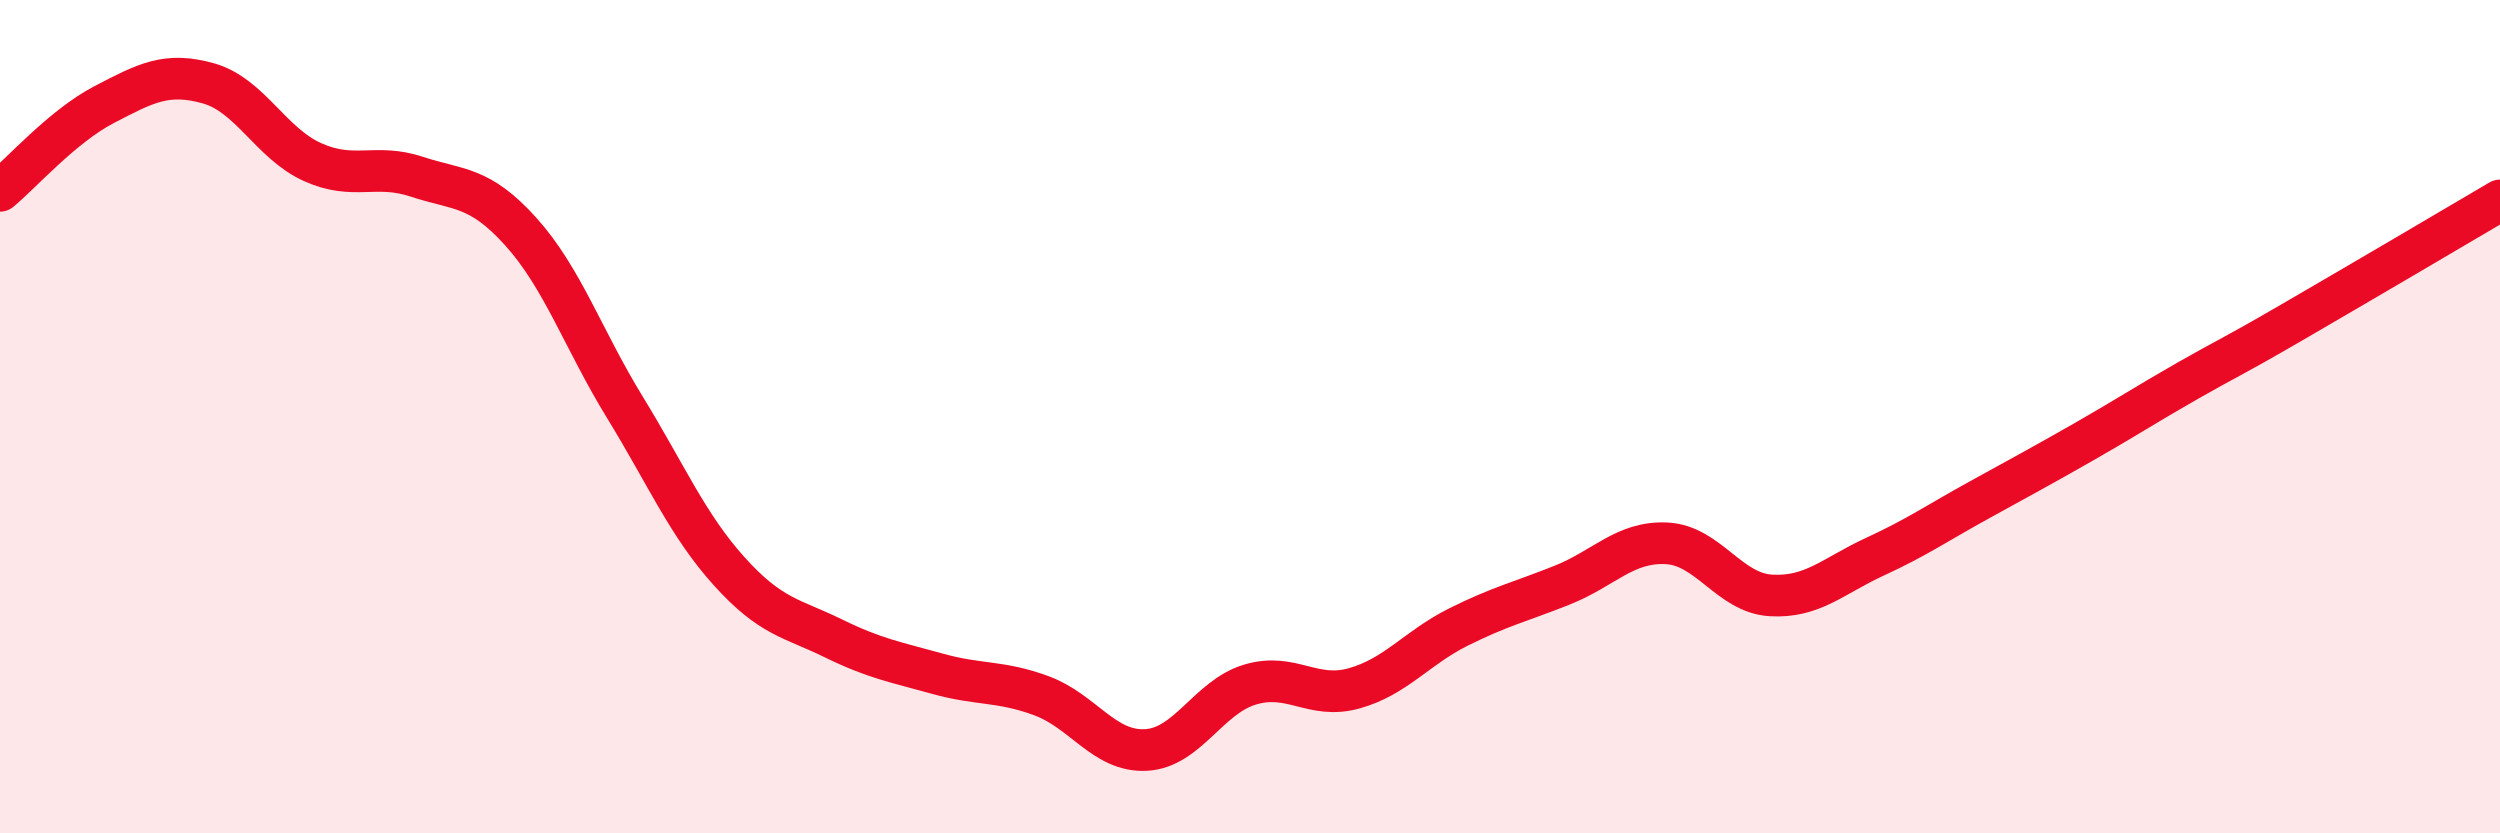
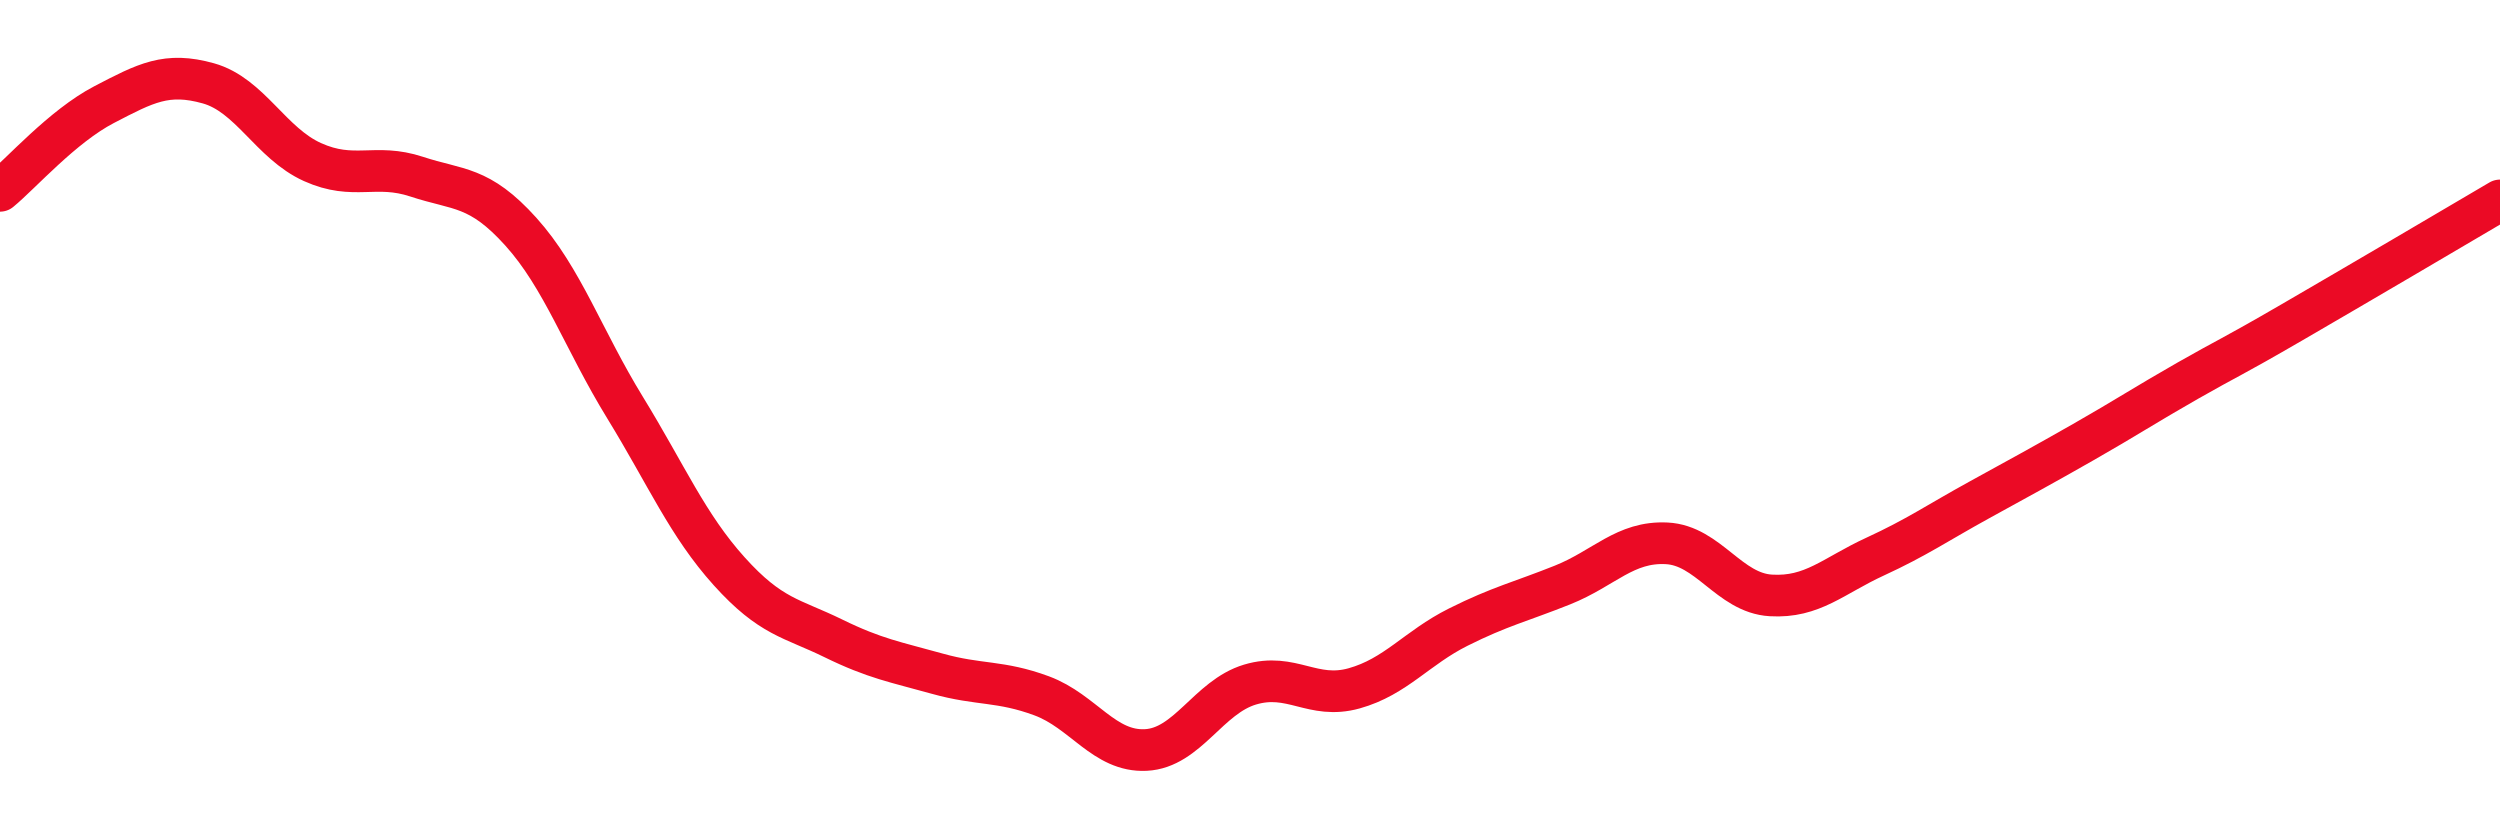
<svg xmlns="http://www.w3.org/2000/svg" width="60" height="20" viewBox="0 0 60 20">
-   <path d="M 0,4.58 C 0.5,4.17 1.5,3.03 2.5,2.51 C 3.5,1.99 4,1.72 5,2 C 6,2.28 6.5,3.44 7.5,3.89 C 8.5,4.34 9,3.91 10,4.24 C 11,4.57 11.5,4.45 12.5,5.56 C 13.5,6.67 14,8.15 15,9.78 C 16,11.41 16.5,12.6 17.5,13.71 C 18.5,14.82 19,14.83 20,15.32 C 21,15.81 21.5,15.89 22.5,16.17 C 23.5,16.45 24,16.33 25,16.7 C 26,17.07 26.5,18.05 27.5,18 C 28.5,17.95 29,16.73 30,16.43 C 31,16.13 31.5,16.8 32.5,16.52 C 33.5,16.24 34,15.55 35,15.05 C 36,14.55 36.5,14.44 37.5,14.04 C 38.5,13.64 39,12.99 40,13.04 C 41,13.09 41.5,14.23 42.5,14.29 C 43.5,14.35 44,13.82 45,13.36 C 46,12.9 46.5,12.55 47.5,12 C 48.5,11.45 49,11.18 50,10.61 C 51,10.04 51.5,9.71 52.5,9.14 C 53.5,8.57 53.5,8.61 55,7.74 C 56.5,6.87 59,5.4 60,4.81L60 20L0 20Z" fill="#EB0A25" opacity="0.1" stroke-linecap="round" stroke-linejoin="round" />
  <path d="M 0,4.58 C 0.5,4.17 1.5,3.03 2.5,2.51 C 3.5,1.99 4,1.72 5,2 C 6,2.28 6.5,3.44 7.5,3.89 C 8.5,4.34 9,3.91 10,4.24 C 11,4.57 11.5,4.45 12.5,5.56 C 13.5,6.67 14,8.15 15,9.78 C 16,11.41 16.5,12.6 17.5,13.71 C 18.5,14.82 19,14.83 20,15.32 C 21,15.81 21.5,15.89 22.5,16.17 C 23.5,16.45 24,16.33 25,16.7 C 26,17.07 26.5,18.05 27.5,18 C 28.5,17.95 29,16.73 30,16.43 C 31,16.13 31.5,16.8 32.5,16.52 C 33.5,16.24 34,15.55 35,15.05 C 36,14.55 36.5,14.44 37.5,14.04 C 38.5,13.64 39,12.99 40,13.04 C 41,13.09 41.5,14.23 42.5,14.29 C 43.5,14.35 44,13.82 45,13.36 C 46,12.9 46.5,12.55 47.5,12 C 48.5,11.45 49,11.18 50,10.61 C 51,10.04 51.5,9.71 52.5,9.14 C 53.5,8.57 53.5,8.61 55,7.74 C 56.5,6.87 59,5.4 60,4.81" stroke="#EB0A25" stroke-width="1" fill="none" stroke-linecap="round" stroke-linejoin="round" />
</svg>